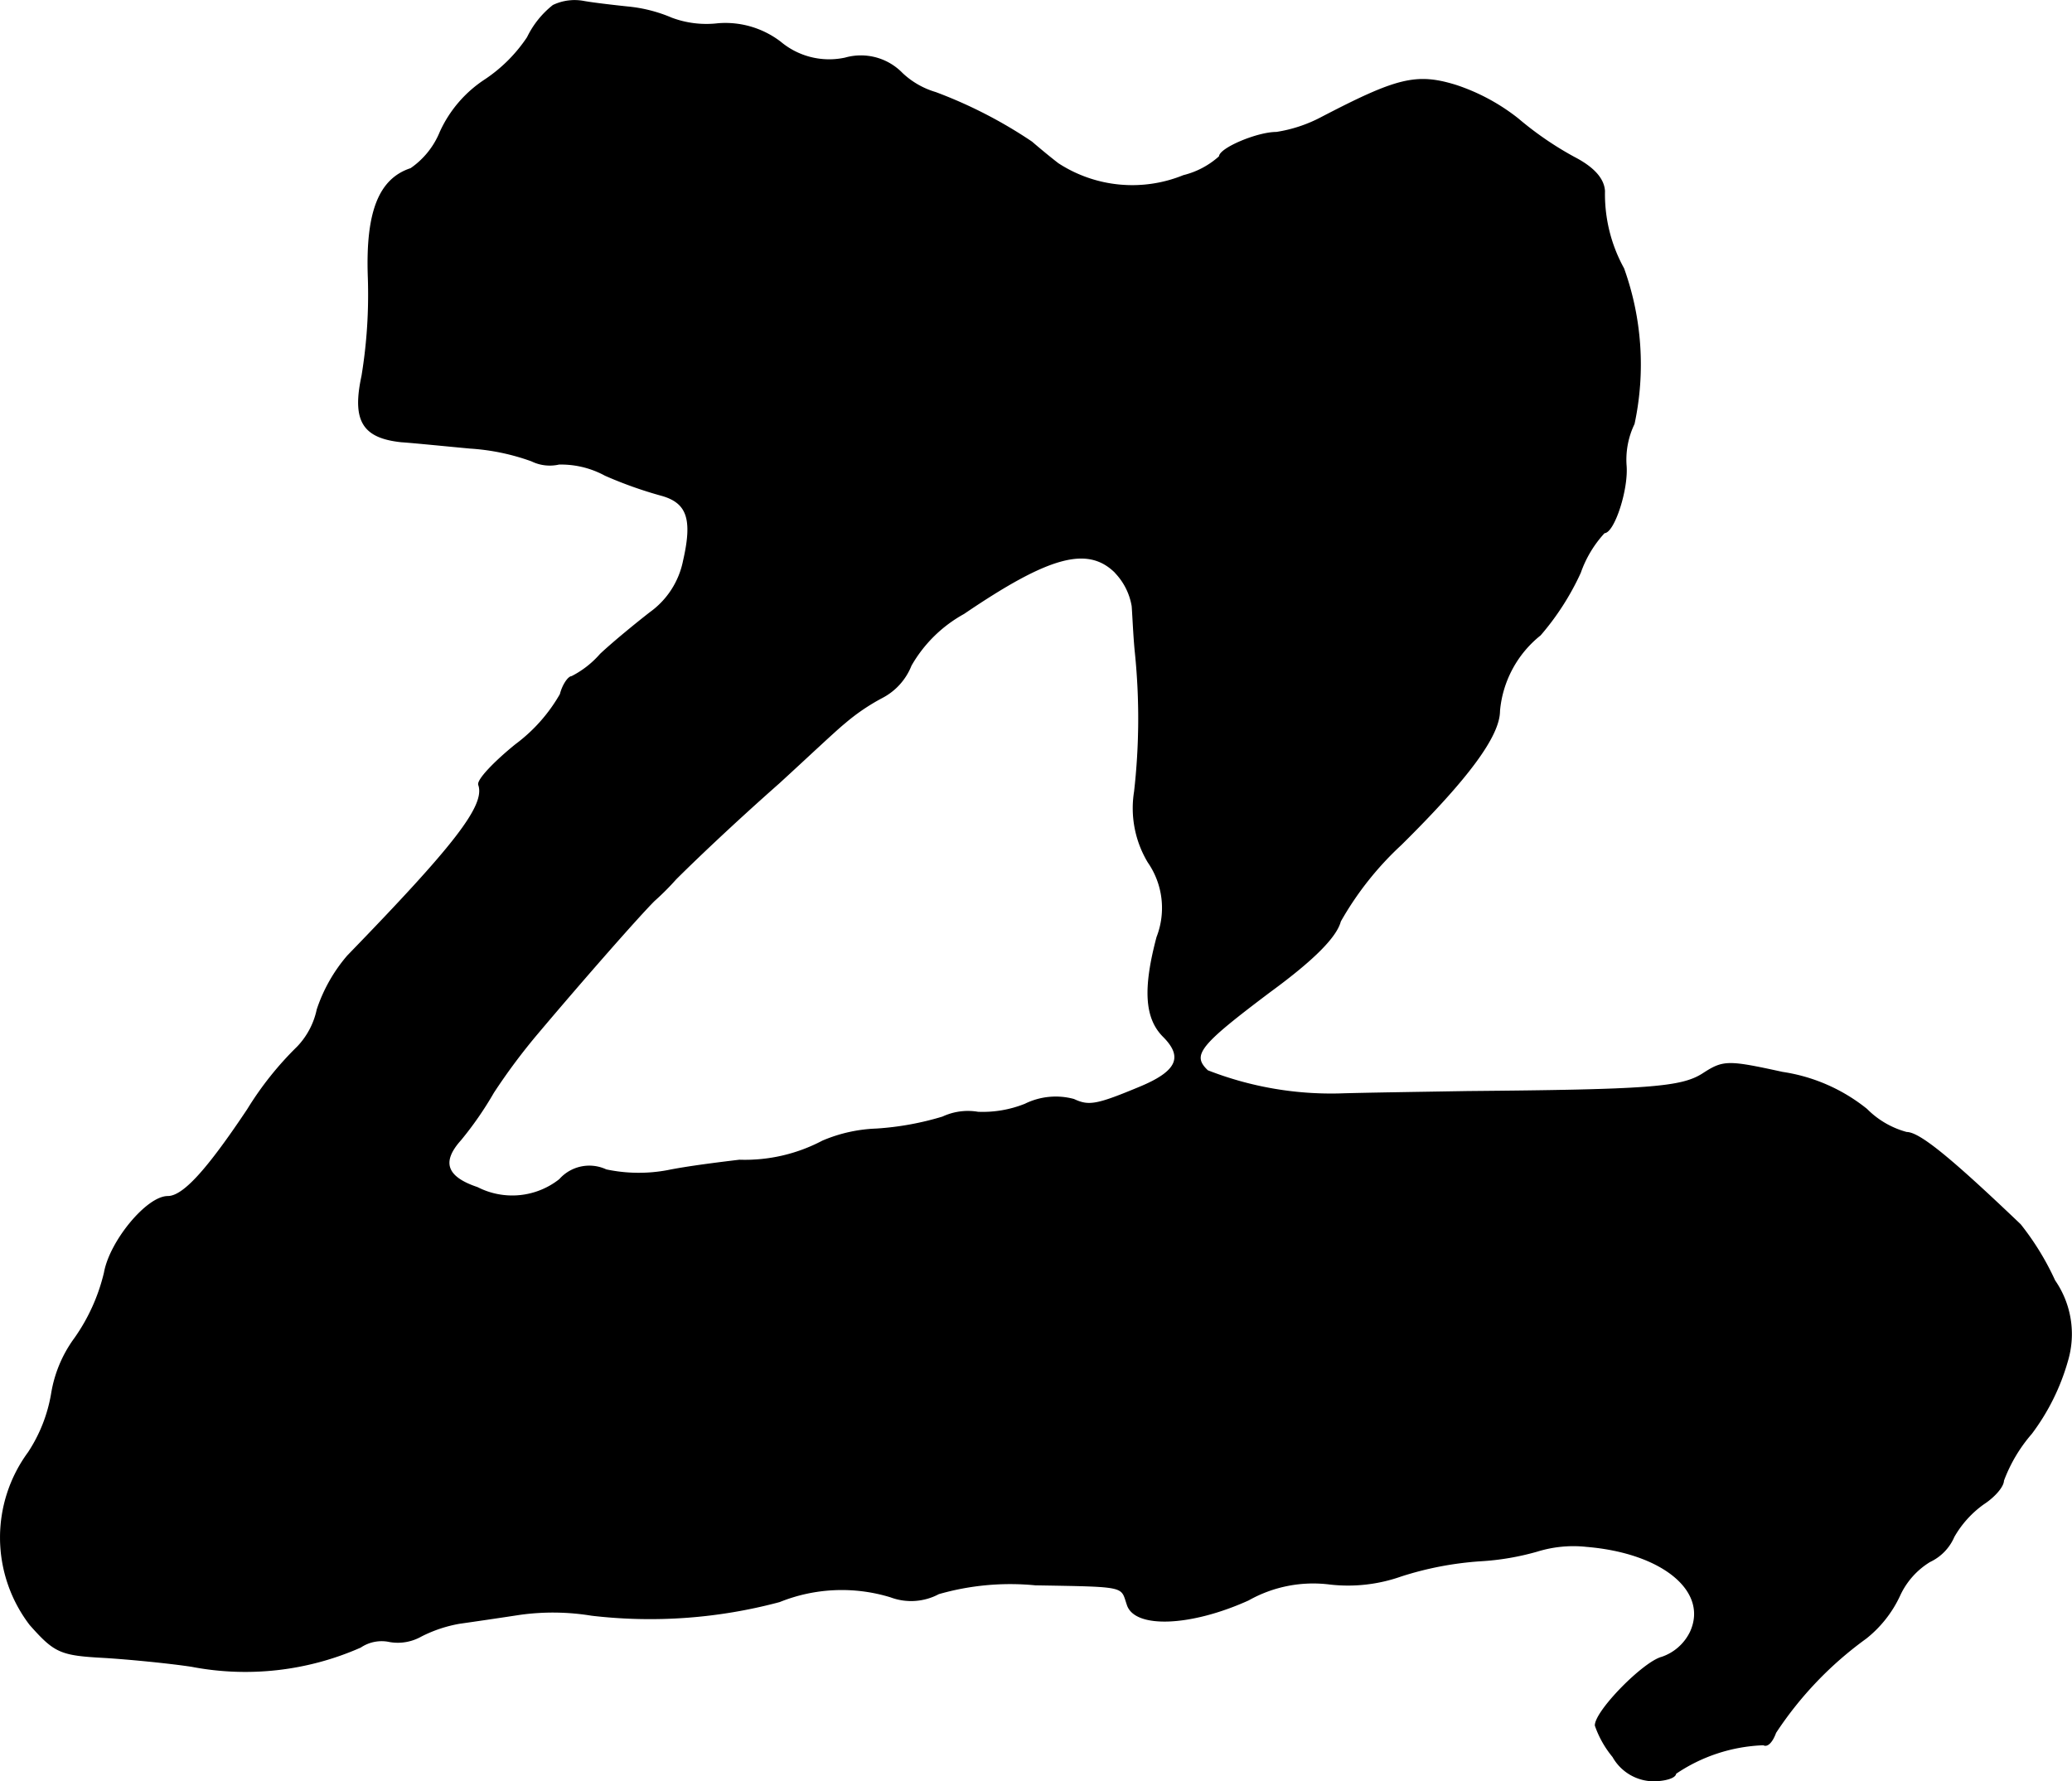
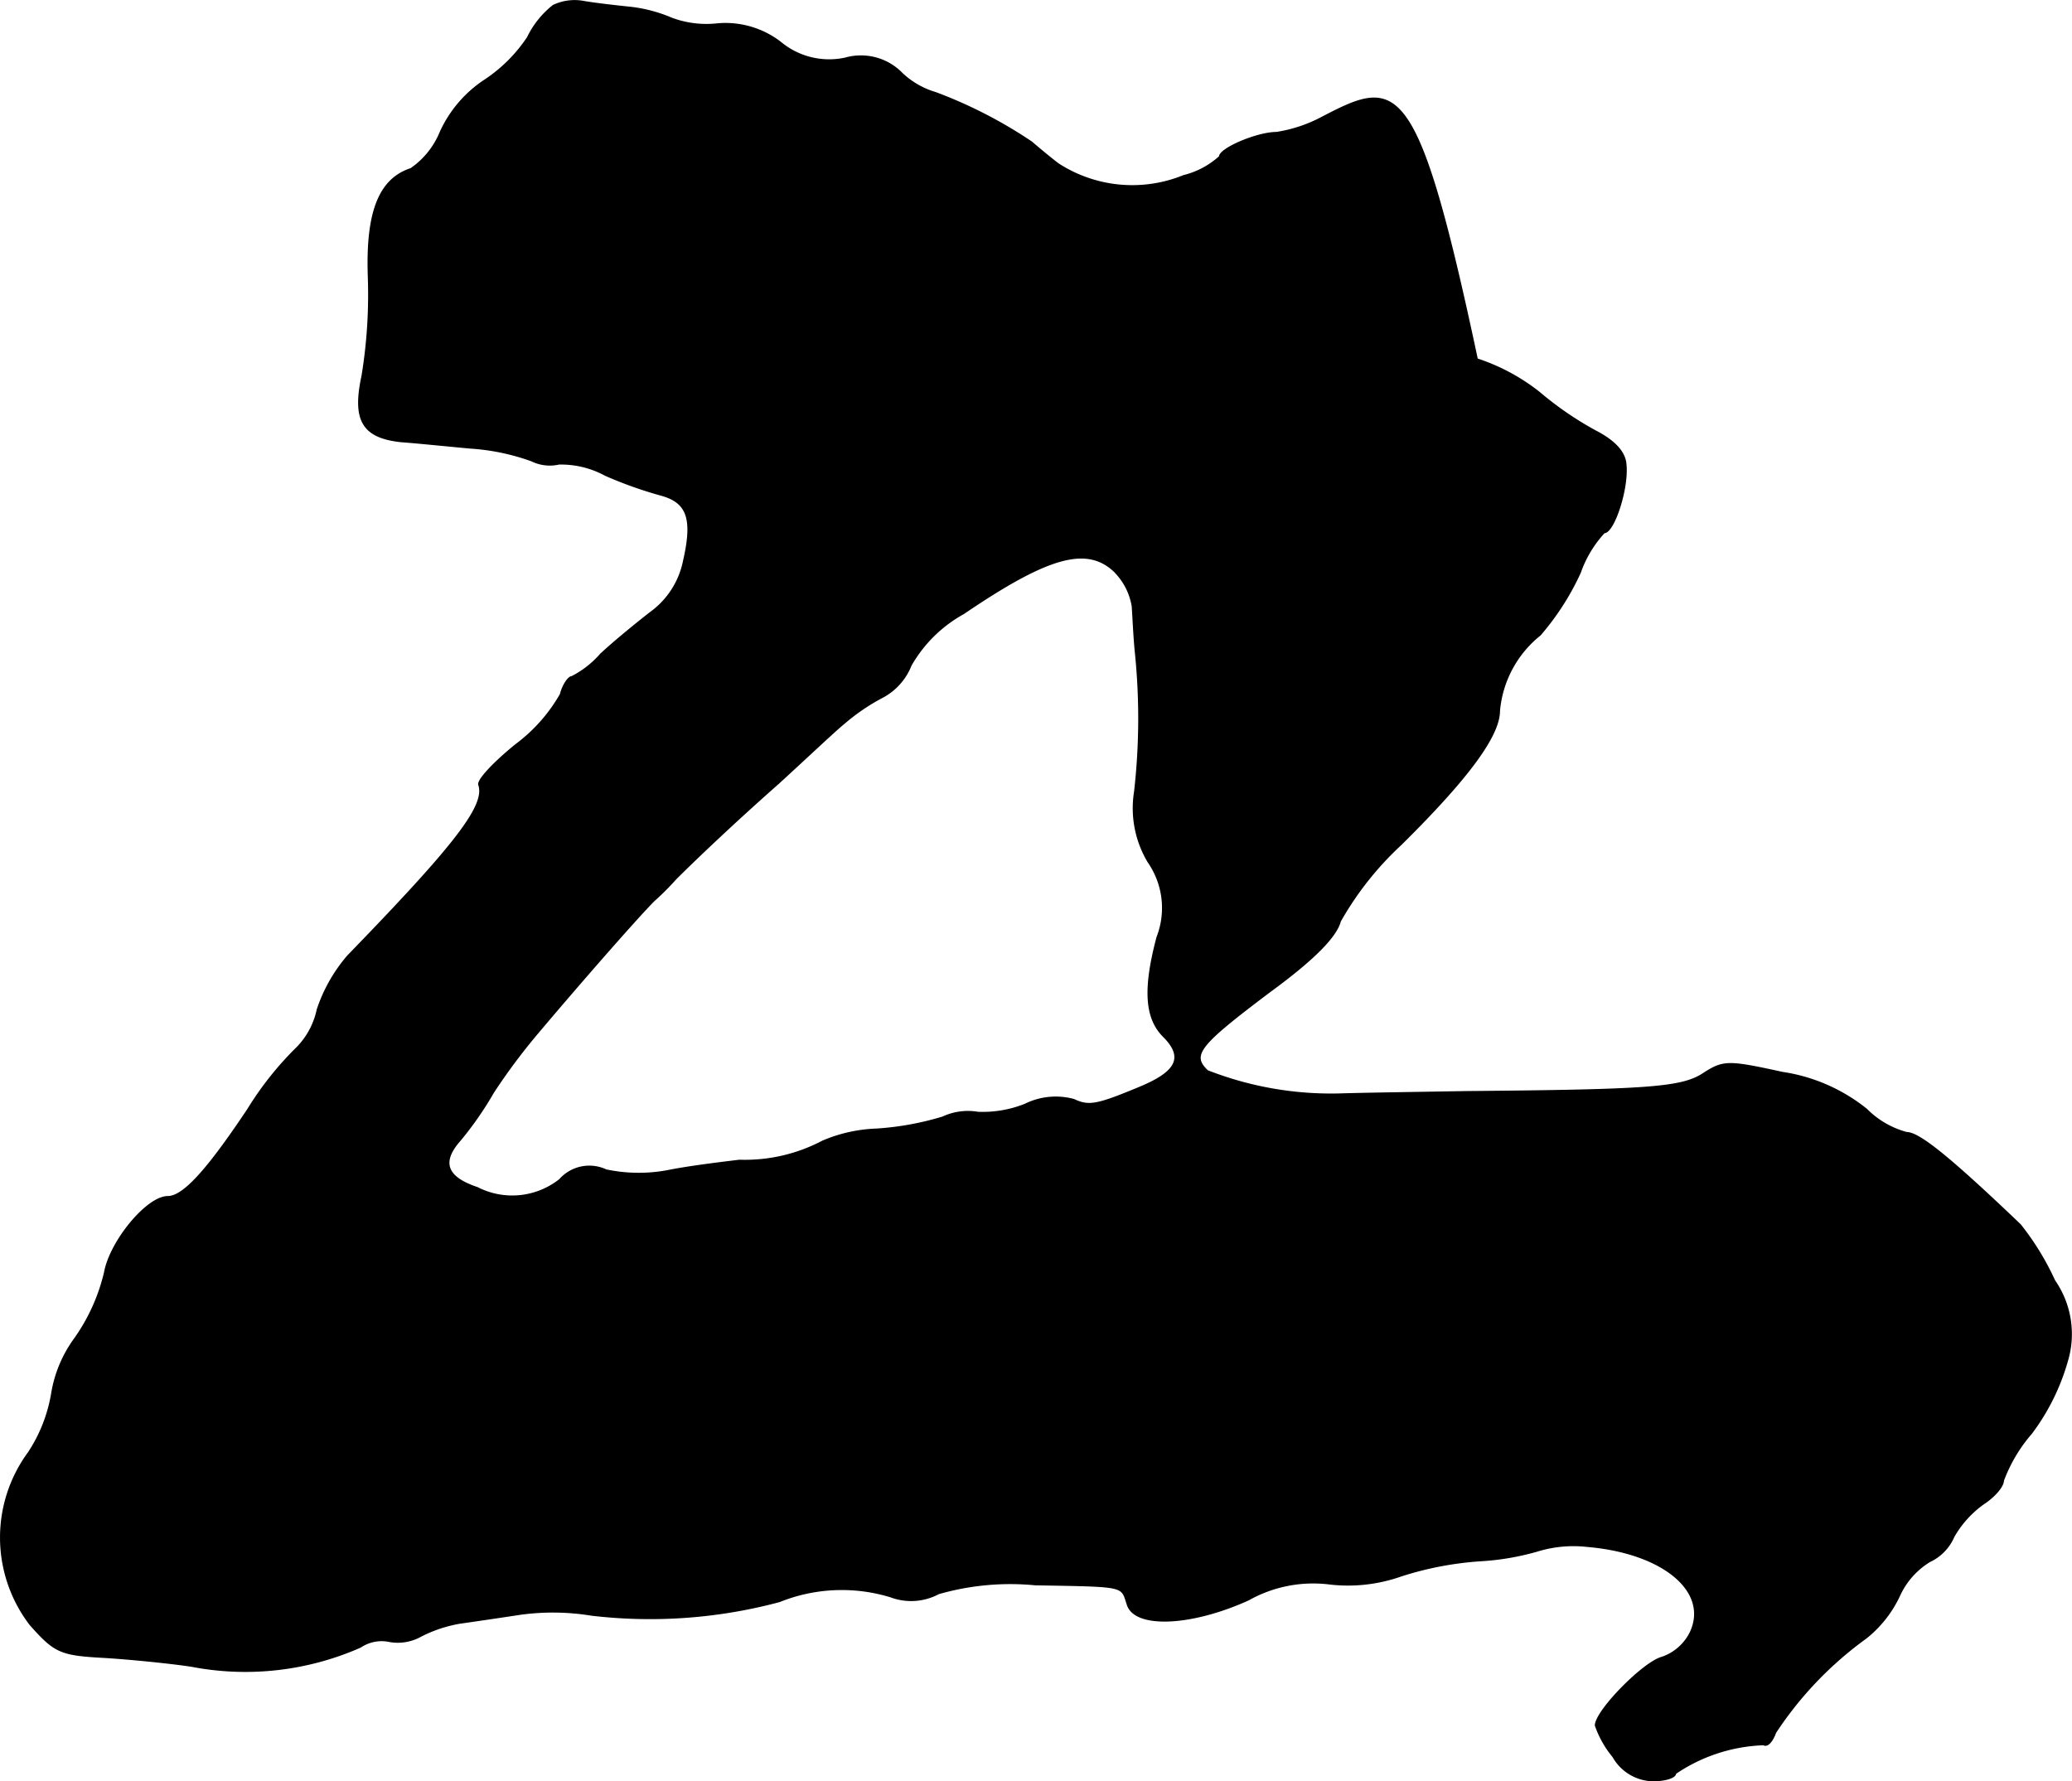
<svg xmlns="http://www.w3.org/2000/svg" version="1.1" width="5.535mm" height="4.758mm" viewBox="0 0 15.689 13.487">
  <defs>
    <style type="text/css">
      .a {
        stroke: #000;
        stroke-linecap: round;
        stroke-linejoin: round;
        stroke-width: 0.01px;
      }
    </style>
  </defs>
-   <path class="a" d="M4.189.042A.692.692,0,0,0,3.995.284a1.154,1.154,0,0,1-.321.321.932.932,0,0,0-.339.394.622.622,0,0,1-.224.279c-.242.079-.339.333-.321.824a3.797,3.797,0,0,1-.048.745c-.073.339.006.466.297.497.091.006.327.03.521.048a1.677,1.677,0,0,1,.466.097.311.311,0,0,0,.206.024.701.701,0,0,1,.351.085,3.097,3.097,0,0,0,.424.151c.2.055.242.182.17.497a.636.636,0,0,1-.254.394c-.109.085-.279.224-.376.315a.725.725,0,0,1-.218.17c-.024,0-.067.061-.085.133a1.244,1.244,0,0,1-.339.382c-.164.133-.291.267-.279.303.055.157-.182.46-.993,1.296a1.204,1.204,0,0,0-.23.406.584.584,0,0,1-.151.285,2.467,2.467,0,0,0-.376.472c-.315.472-.491.66-.606.66-.157,0-.436.339-.478.575a1.438,1.438,0,0,1-.224.497.967.967,0,0,0-.176.418,1.158,1.158,0,0,1-.176.448,1.085,1.085,0,0,0,.012,1.302c.188.212.23.23.563.248.194.012.497.042.66.067a2.157,2.157,0,0,0,1.278-.145.288.288,0,0,1,.224-.042.359.359,0,0,0,.236-.042,1.027,1.027,0,0,1,.291-.097c.085-.012.291-.042.454-.067a1.809,1.809,0,0,1,.545.006,3.789,3.789,0,0,0,1.423-.103,1.264,1.264,0,0,1,.842-.036.441.441,0,0,0,.363-.024,1.967,1.967,0,0,1,.733-.067c.697.012.648.006.697.151.055.176.472.164.915-.036a1,1,0,0,1,.618-.121,1.206,1.206,0,0,0,.539-.061,2.501,2.501,0,0,1,.6-.115,1.97,1.97,0,0,0,.43-.073.928.928,0,0,1,.376-.036c.575.048.927.339.787.648a.375.375,0,0,1-.218.194c-.139.036-.503.406-.503.515a.755.755,0,0,0,.133.236.355.355,0,0,0,.303.182c.091,0,.17-.024.17-.055a1.264,1.264,0,0,1,.666-.218c.03.018.067-.024.091-.091a2.735,2.735,0,0,1,.684-.715.89.89,0,0,0,.254-.321.589.589,0,0,1,.23-.26.367.367,0,0,0,.182-.188.782.782,0,0,1,.224-.248c.085-.055.151-.133.151-.176a1.162,1.162,0,0,1,.212-.357,1.669,1.669,0,0,0,.273-.551.709.709,0,0,0-.097-.606,2.05,2.05,0,0,0-.26-.424c-.521-.497-.763-.697-.86-.697a.673.673,0,0,1-.303-.176,1.328,1.328,0,0,0-.636-.279c-.418-.091-.448-.091-.606.012-.164.103-.412.121-1.781.133-.351.006-.775.012-.969.018a2.567,2.567,0,0,1-.999-.176c-.127-.121-.067-.194.472-.6.339-.248.503-.418.533-.533a2.402,2.402,0,0,1,.46-.581c.509-.503.745-.824.745-1.012a.829.829,0,0,1,.309-.575,1.989,1.989,0,0,0,.303-.472.867.867,0,0,1,.182-.303c.073,0,.182-.333.164-.515a.628.628,0,0,1,.061-.309,2.145,2.145,0,0,0-.079-1.175,1.167,1.167,0,0,1-.145-.588c-.006-.091-.079-.176-.23-.254a2.507,2.507,0,0,1-.424-.291,1.528,1.528,0,0,0-.472-.254C10.725.556,10.579.593,10.01.889a1.082,1.082,0,0,1-.345.115c-.145,0-.43.121-.43.182a.633.633,0,0,1-.273.145,1.031,1.031,0,0,1-.951-.091c-.079-.061-.164-.133-.2-.164A3.485,3.485,0,0,0,7.084.702.627.627,0,0,1,6.83.556a.434.434,0,0,0-.43-.115A.575.575,0,0,1,5.909.32.684.684,0,0,0,5.437.181a.754.754,0,0,1-.351-.042A1.109,1.109,0,0,0,4.753.054c-.115-.012-.267-.03-.333-.042A.377.377,0,0,0,4.189.042Zm4.258,4.294a.483.483,0,0,1,.127.254c.006.079.012.236.024.351a4.902,4.902,0,0,1-.006,1.054.792.792,0,0,0,.103.533.61.61,0,0,1,.067.569c-.103.388-.091.612.048.751.157.157.103.267-.17.382-.333.139-.394.151-.509.097a.523.523,0,0,0-.369.036.864.864,0,0,1-.357.061.451.451,0,0,0-.267.036,2.211,2.211,0,0,1-.503.091,1.139,1.139,0,0,0-.406.091,1.261,1.261,0,0,1-.63.145c-.151.018-.394.048-.545.079A1.193,1.193,0,0,1,4.589,8.86a.299.299,0,0,0-.351.073.58.58,0,0,1-.624.061c-.236-.079-.279-.194-.127-.363A2.604,2.604,0,0,0,3.735,8.273a4.629,4.629,0,0,1,.339-.454c.363-.43.763-.884.878-.999a2.024,2.024,0,0,0,.164-.164c.127-.127.424-.412.781-.727.212-.194.43-.4.497-.454a1.553,1.553,0,0,1,.285-.194.466.466,0,0,0,.218-.242,1.035,1.035,0,0,1,.4-.394c.642-.436.939-.521,1.151-.309Z" />
+   <path class="a" d="M4.189.042A.692.692,0,0,0,3.995.284a1.154,1.154,0,0,1-.321.321.932.932,0,0,0-.339.394.622.622,0,0,1-.224.279c-.242.079-.339.333-.321.824a3.797,3.797,0,0,1-.048.745c-.073.339.006.466.297.497.091.006.327.03.521.048a1.677,1.677,0,0,1,.466.097.311.311,0,0,0,.206.024.701.701,0,0,1,.351.085,3.097,3.097,0,0,0,.424.151c.2.055.242.182.17.497a.636.636,0,0,1-.254.394c-.109.085-.279.224-.376.315a.725.725,0,0,1-.218.17c-.024,0-.067.061-.085.133a1.244,1.244,0,0,1-.339.382c-.164.133-.291.267-.279.303.055.157-.182.46-.993,1.296a1.204,1.204,0,0,0-.23.406.584.584,0,0,1-.151.285,2.467,2.467,0,0,0-.376.472c-.315.472-.491.66-.606.66-.157,0-.436.339-.478.575a1.438,1.438,0,0,1-.224.497.967.967,0,0,0-.176.418,1.158,1.158,0,0,1-.176.448,1.085,1.085,0,0,0,.012,1.302c.188.212.23.23.563.248.194.012.497.042.66.067a2.157,2.157,0,0,0,1.278-.145.288.288,0,0,1,.224-.042.359.359,0,0,0,.236-.042,1.027,1.027,0,0,1,.291-.097c.085-.012.291-.042.454-.067a1.809,1.809,0,0,1,.545.006,3.789,3.789,0,0,0,1.423-.103,1.264,1.264,0,0,1,.842-.036.441.441,0,0,0,.363-.024,1.967,1.967,0,0,1,.733-.067c.697.012.648.006.697.151.055.176.472.164.915-.036a1,1,0,0,1,.618-.121,1.206,1.206,0,0,0,.539-.061,2.501,2.501,0,0,1,.6-.115,1.97,1.97,0,0,0,.43-.073.928.928,0,0,1,.376-.036c.575.048.927.339.787.648a.375.375,0,0,1-.218.194c-.139.036-.503.406-.503.515a.755.755,0,0,0,.133.236.355.355,0,0,0,.303.182c.091,0,.17-.024.17-.055a1.264,1.264,0,0,1,.666-.218c.03.018.067-.024.091-.091a2.735,2.735,0,0,1,.684-.715.89.89,0,0,0,.254-.321.589.589,0,0,1,.23-.26.367.367,0,0,0,.182-.188.782.782,0,0,1,.224-.248c.085-.055.151-.133.151-.176a1.162,1.162,0,0,1,.212-.357,1.669,1.669,0,0,0,.273-.551.709.709,0,0,0-.097-.606,2.05,2.05,0,0,0-.26-.424c-.521-.497-.763-.697-.86-.697a.673.673,0,0,1-.303-.176,1.328,1.328,0,0,0-.636-.279c-.418-.091-.448-.091-.606.012-.164.103-.412.121-1.781.133-.351.006-.775.012-.969.018a2.567,2.567,0,0,1-.999-.176c-.127-.121-.067-.194.472-.6.339-.248.503-.418.533-.533a2.402,2.402,0,0,1,.46-.581c.509-.503.745-.824.745-1.012a.829.829,0,0,1,.309-.575,1.989,1.989,0,0,0,.303-.472.867.867,0,0,1,.182-.303c.073,0,.182-.333.164-.515c-.006-.091-.079-.176-.23-.254a2.507,2.507,0,0,1-.424-.291,1.528,1.528,0,0,0-.472-.254C10.725.556,10.579.593,10.01.889a1.082,1.082,0,0,1-.345.115c-.145,0-.43.121-.43.182a.633.633,0,0,1-.273.145,1.031,1.031,0,0,1-.951-.091c-.079-.061-.164-.133-.2-.164A3.485,3.485,0,0,0,7.084.702.627.627,0,0,1,6.83.556a.434.434,0,0,0-.43-.115A.575.575,0,0,1,5.909.32.684.684,0,0,0,5.437.181a.754.754,0,0,1-.351-.042A1.109,1.109,0,0,0,4.753.054c-.115-.012-.267-.03-.333-.042A.377.377,0,0,0,4.189.042Zm4.258,4.294a.483.483,0,0,1,.127.254c.006.079.012.236.024.351a4.902,4.902,0,0,1-.006,1.054.792.792,0,0,0,.103.533.61.61,0,0,1,.067.569c-.103.388-.091.612.048.751.157.157.103.267-.17.382-.333.139-.394.151-.509.097a.523.523,0,0,0-.369.036.864.864,0,0,1-.357.061.451.451,0,0,0-.267.036,2.211,2.211,0,0,1-.503.091,1.139,1.139,0,0,0-.406.091,1.261,1.261,0,0,1-.63.145c-.151.018-.394.048-.545.079A1.193,1.193,0,0,1,4.589,8.86a.299.299,0,0,0-.351.073.58.58,0,0,1-.624.061c-.236-.079-.279-.194-.127-.363A2.604,2.604,0,0,0,3.735,8.273a4.629,4.629,0,0,1,.339-.454c.363-.43.763-.884.878-.999a2.024,2.024,0,0,0,.164-.164c.127-.127.424-.412.781-.727.212-.194.43-.4.497-.454a1.553,1.553,0,0,1,.285-.194.466.466,0,0,0,.218-.242,1.035,1.035,0,0,1,.4-.394c.642-.436.939-.521,1.151-.309Z" />
</svg>